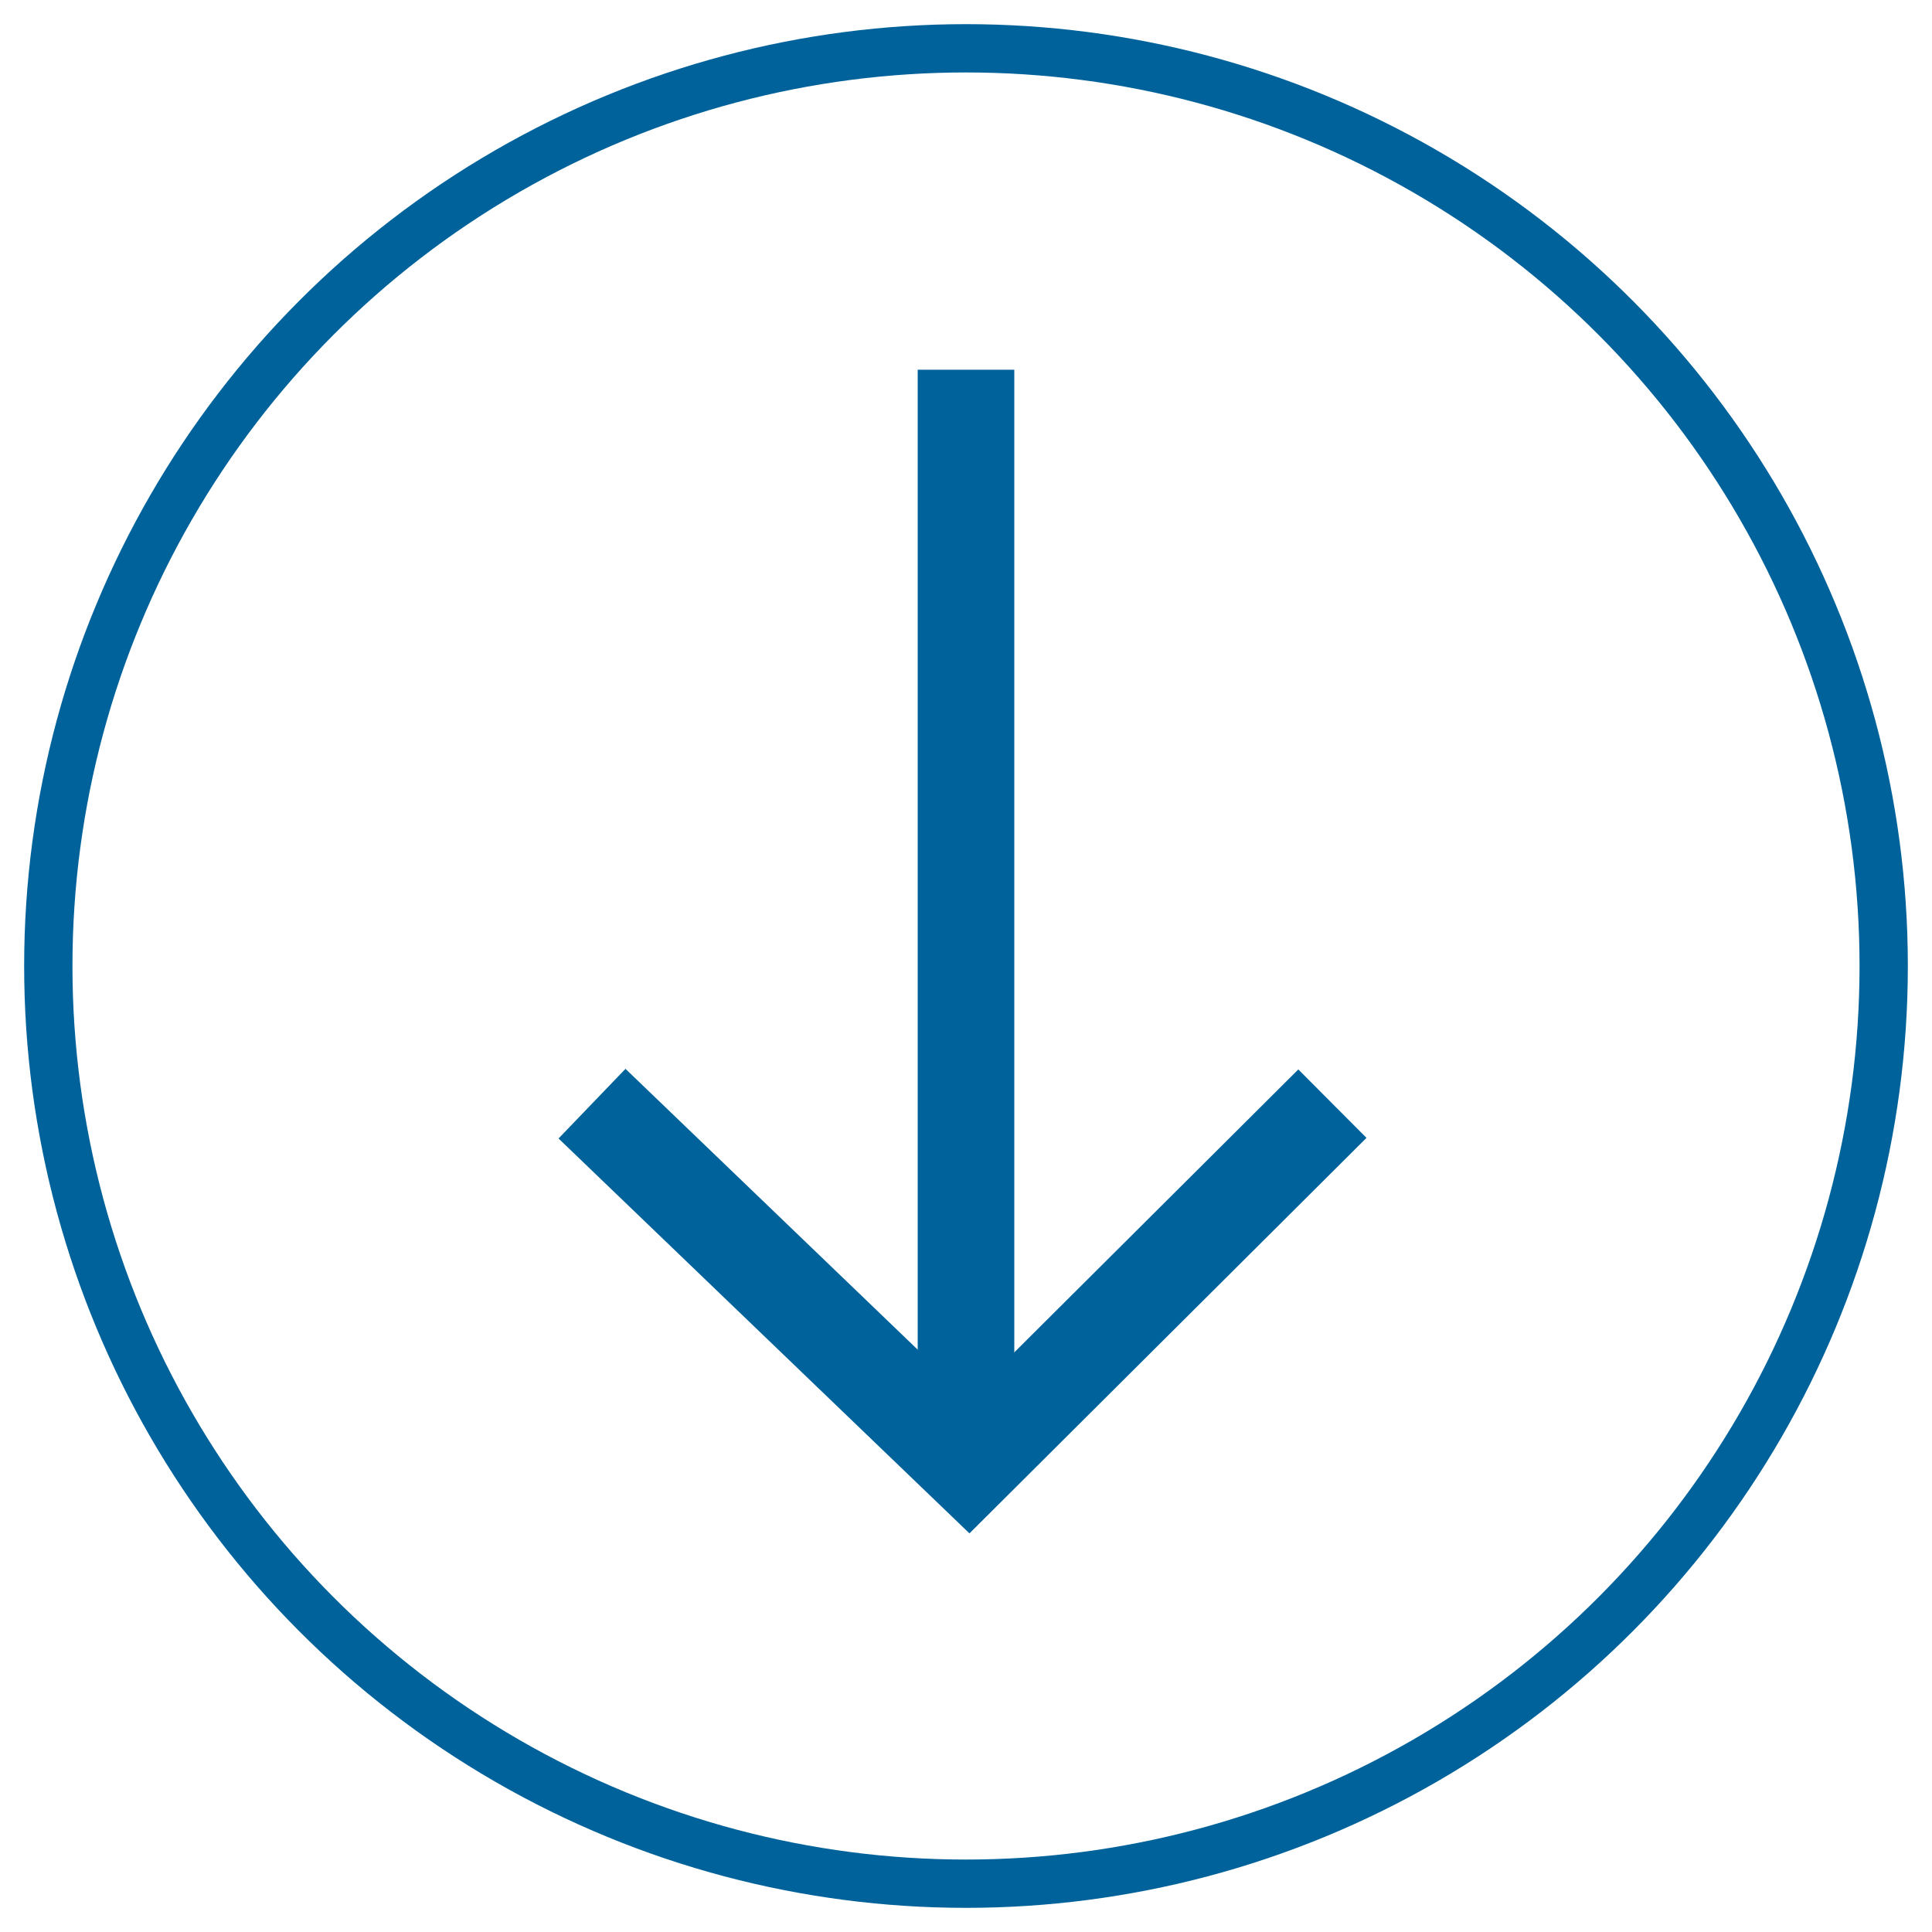
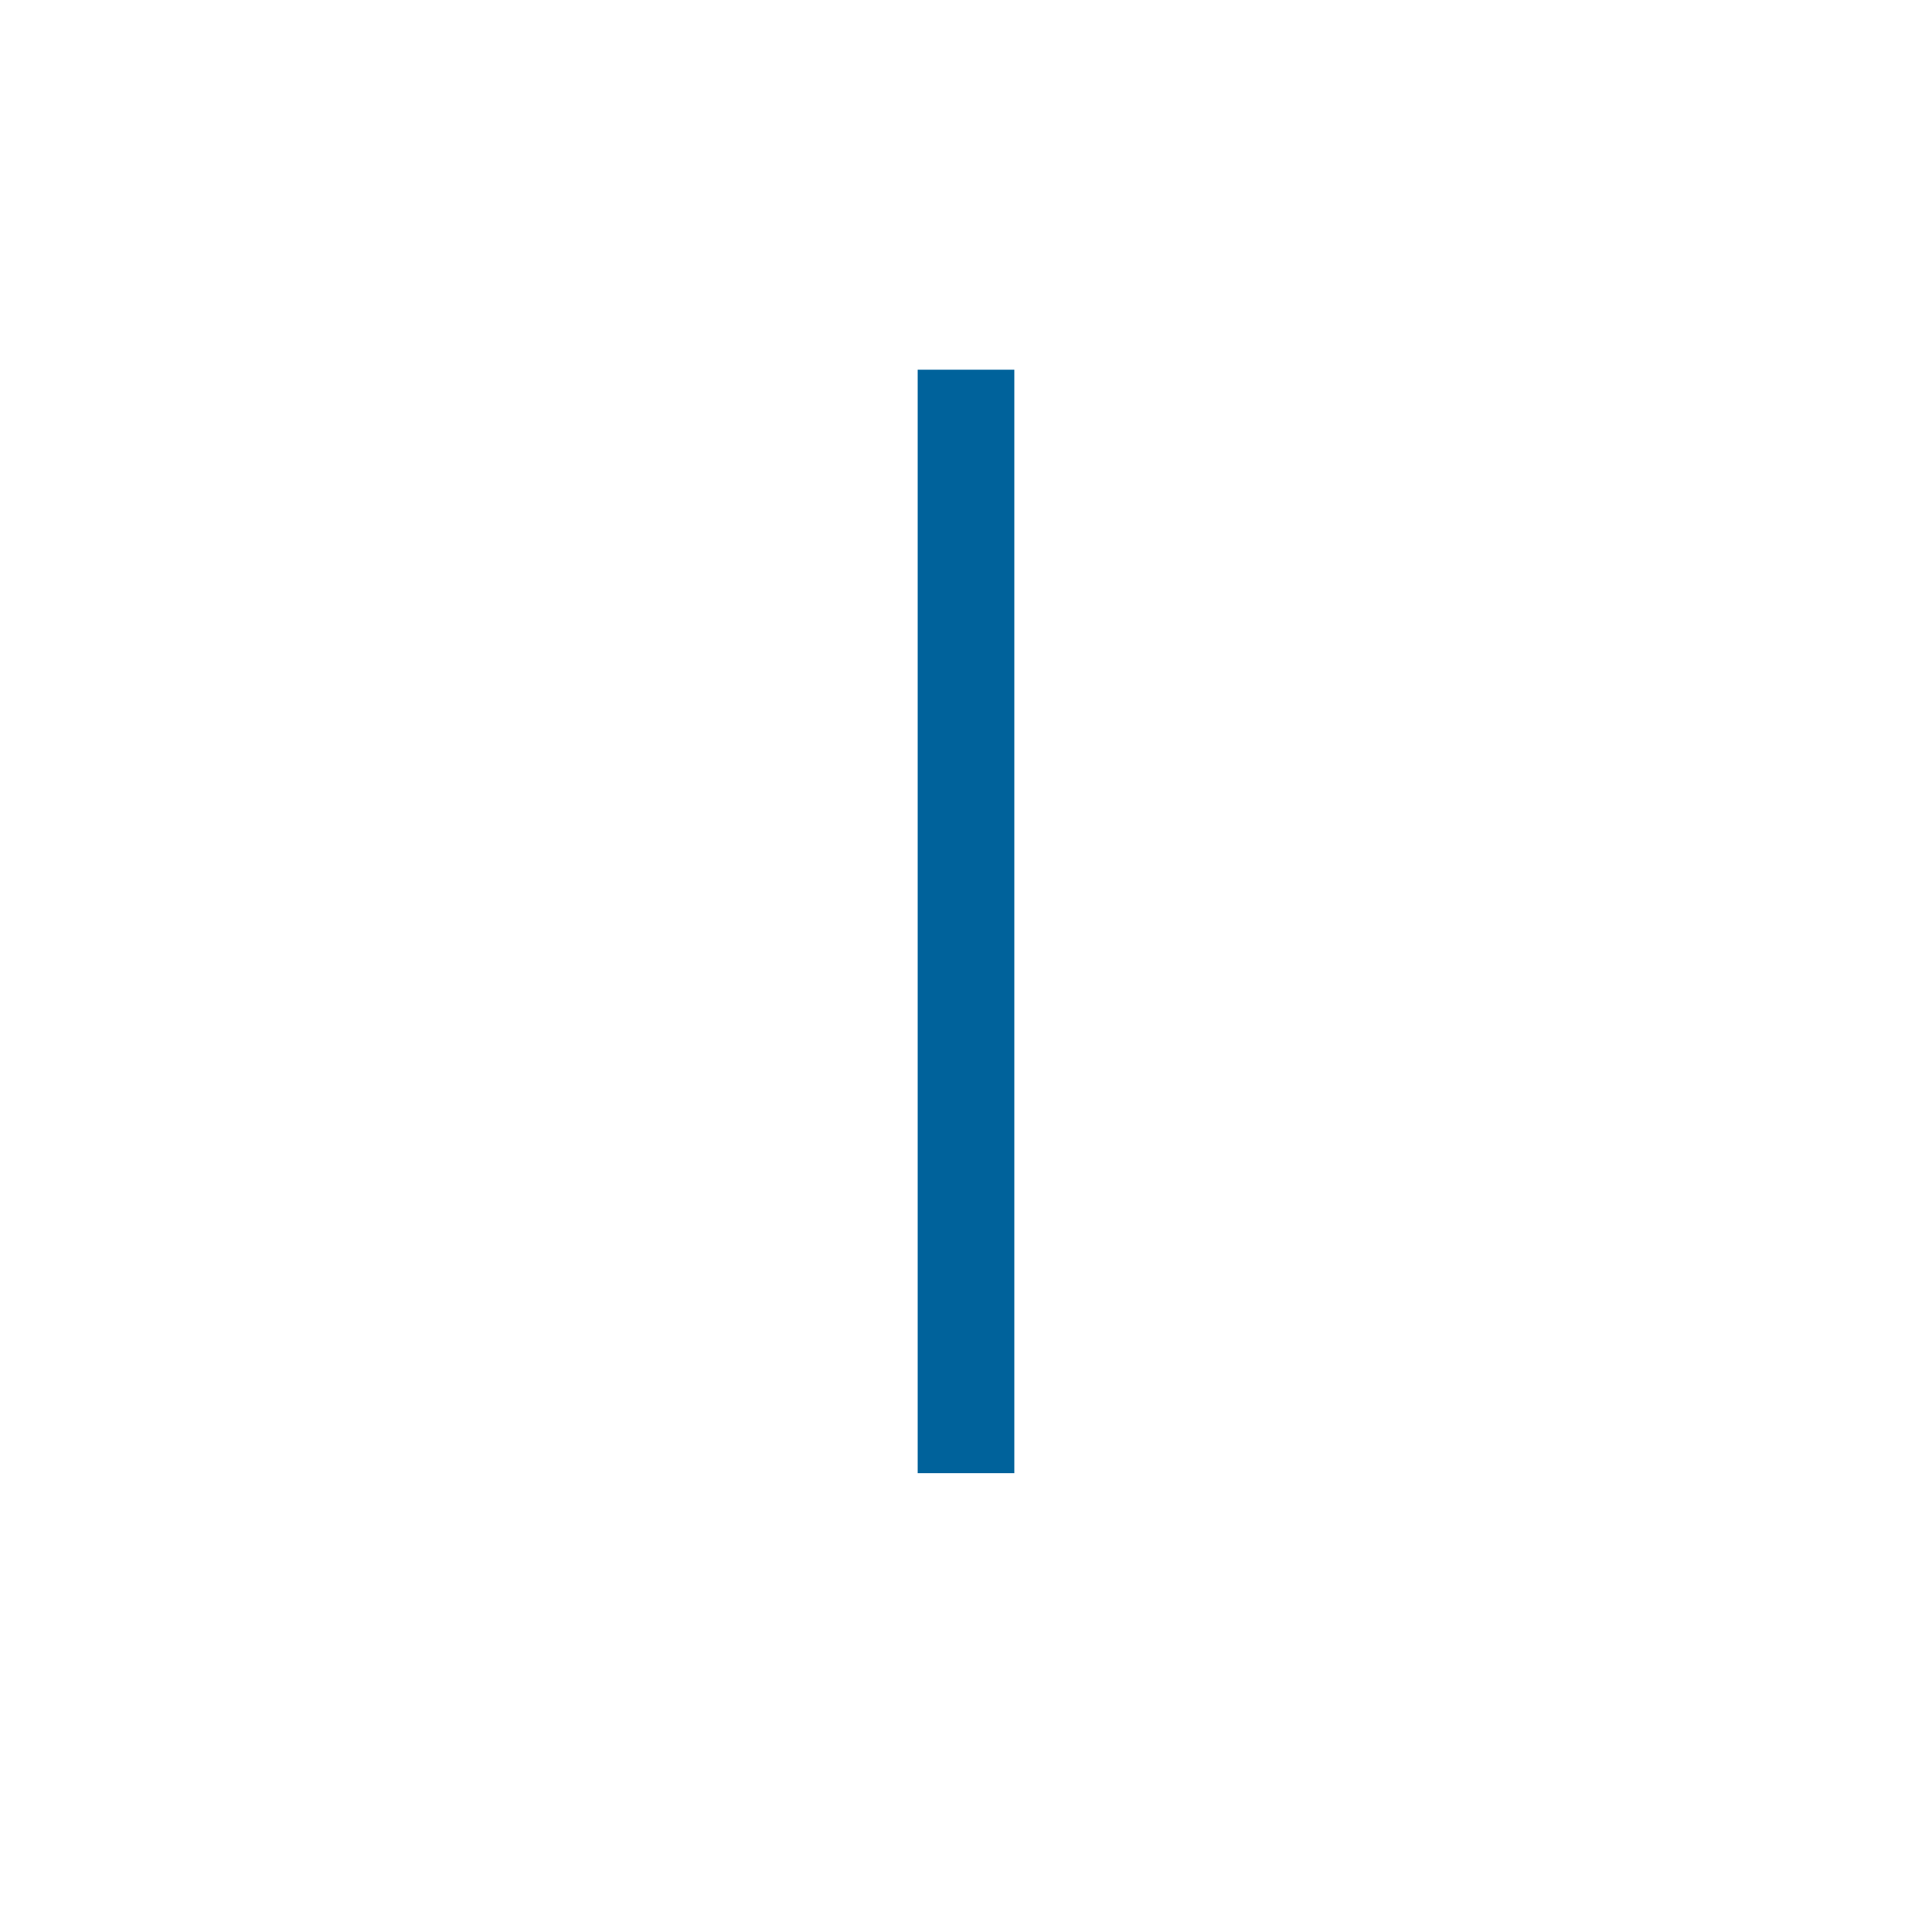
<svg xmlns="http://www.w3.org/2000/svg" width="40px" height="40px" viewBox="0 0 40 40" version="1.1">
  <title>Download</title>
  <desc>Created with Sketch.</desc>
  <defs />
  <g id="Symbols" stroke="none" stroke-width="1" fill="none" fill-rule="evenodd">
    <g id="Download" stroke="#00629B">
      <g id="Group-2" transform="translate(1, 1)">
-         <circle id="Oval-3" cx="19" cy="19" r="19" />
-         <polyline id="Path-2" stroke-width="2" points="11.257 21.85 19.059 29.348 26.586 21.85" />
        <path d="M19,28.5 L19,7.655" id="Line" stroke-width="2" stroke-linecap="square" />
      </g>
    </g>
  </g>
</svg>